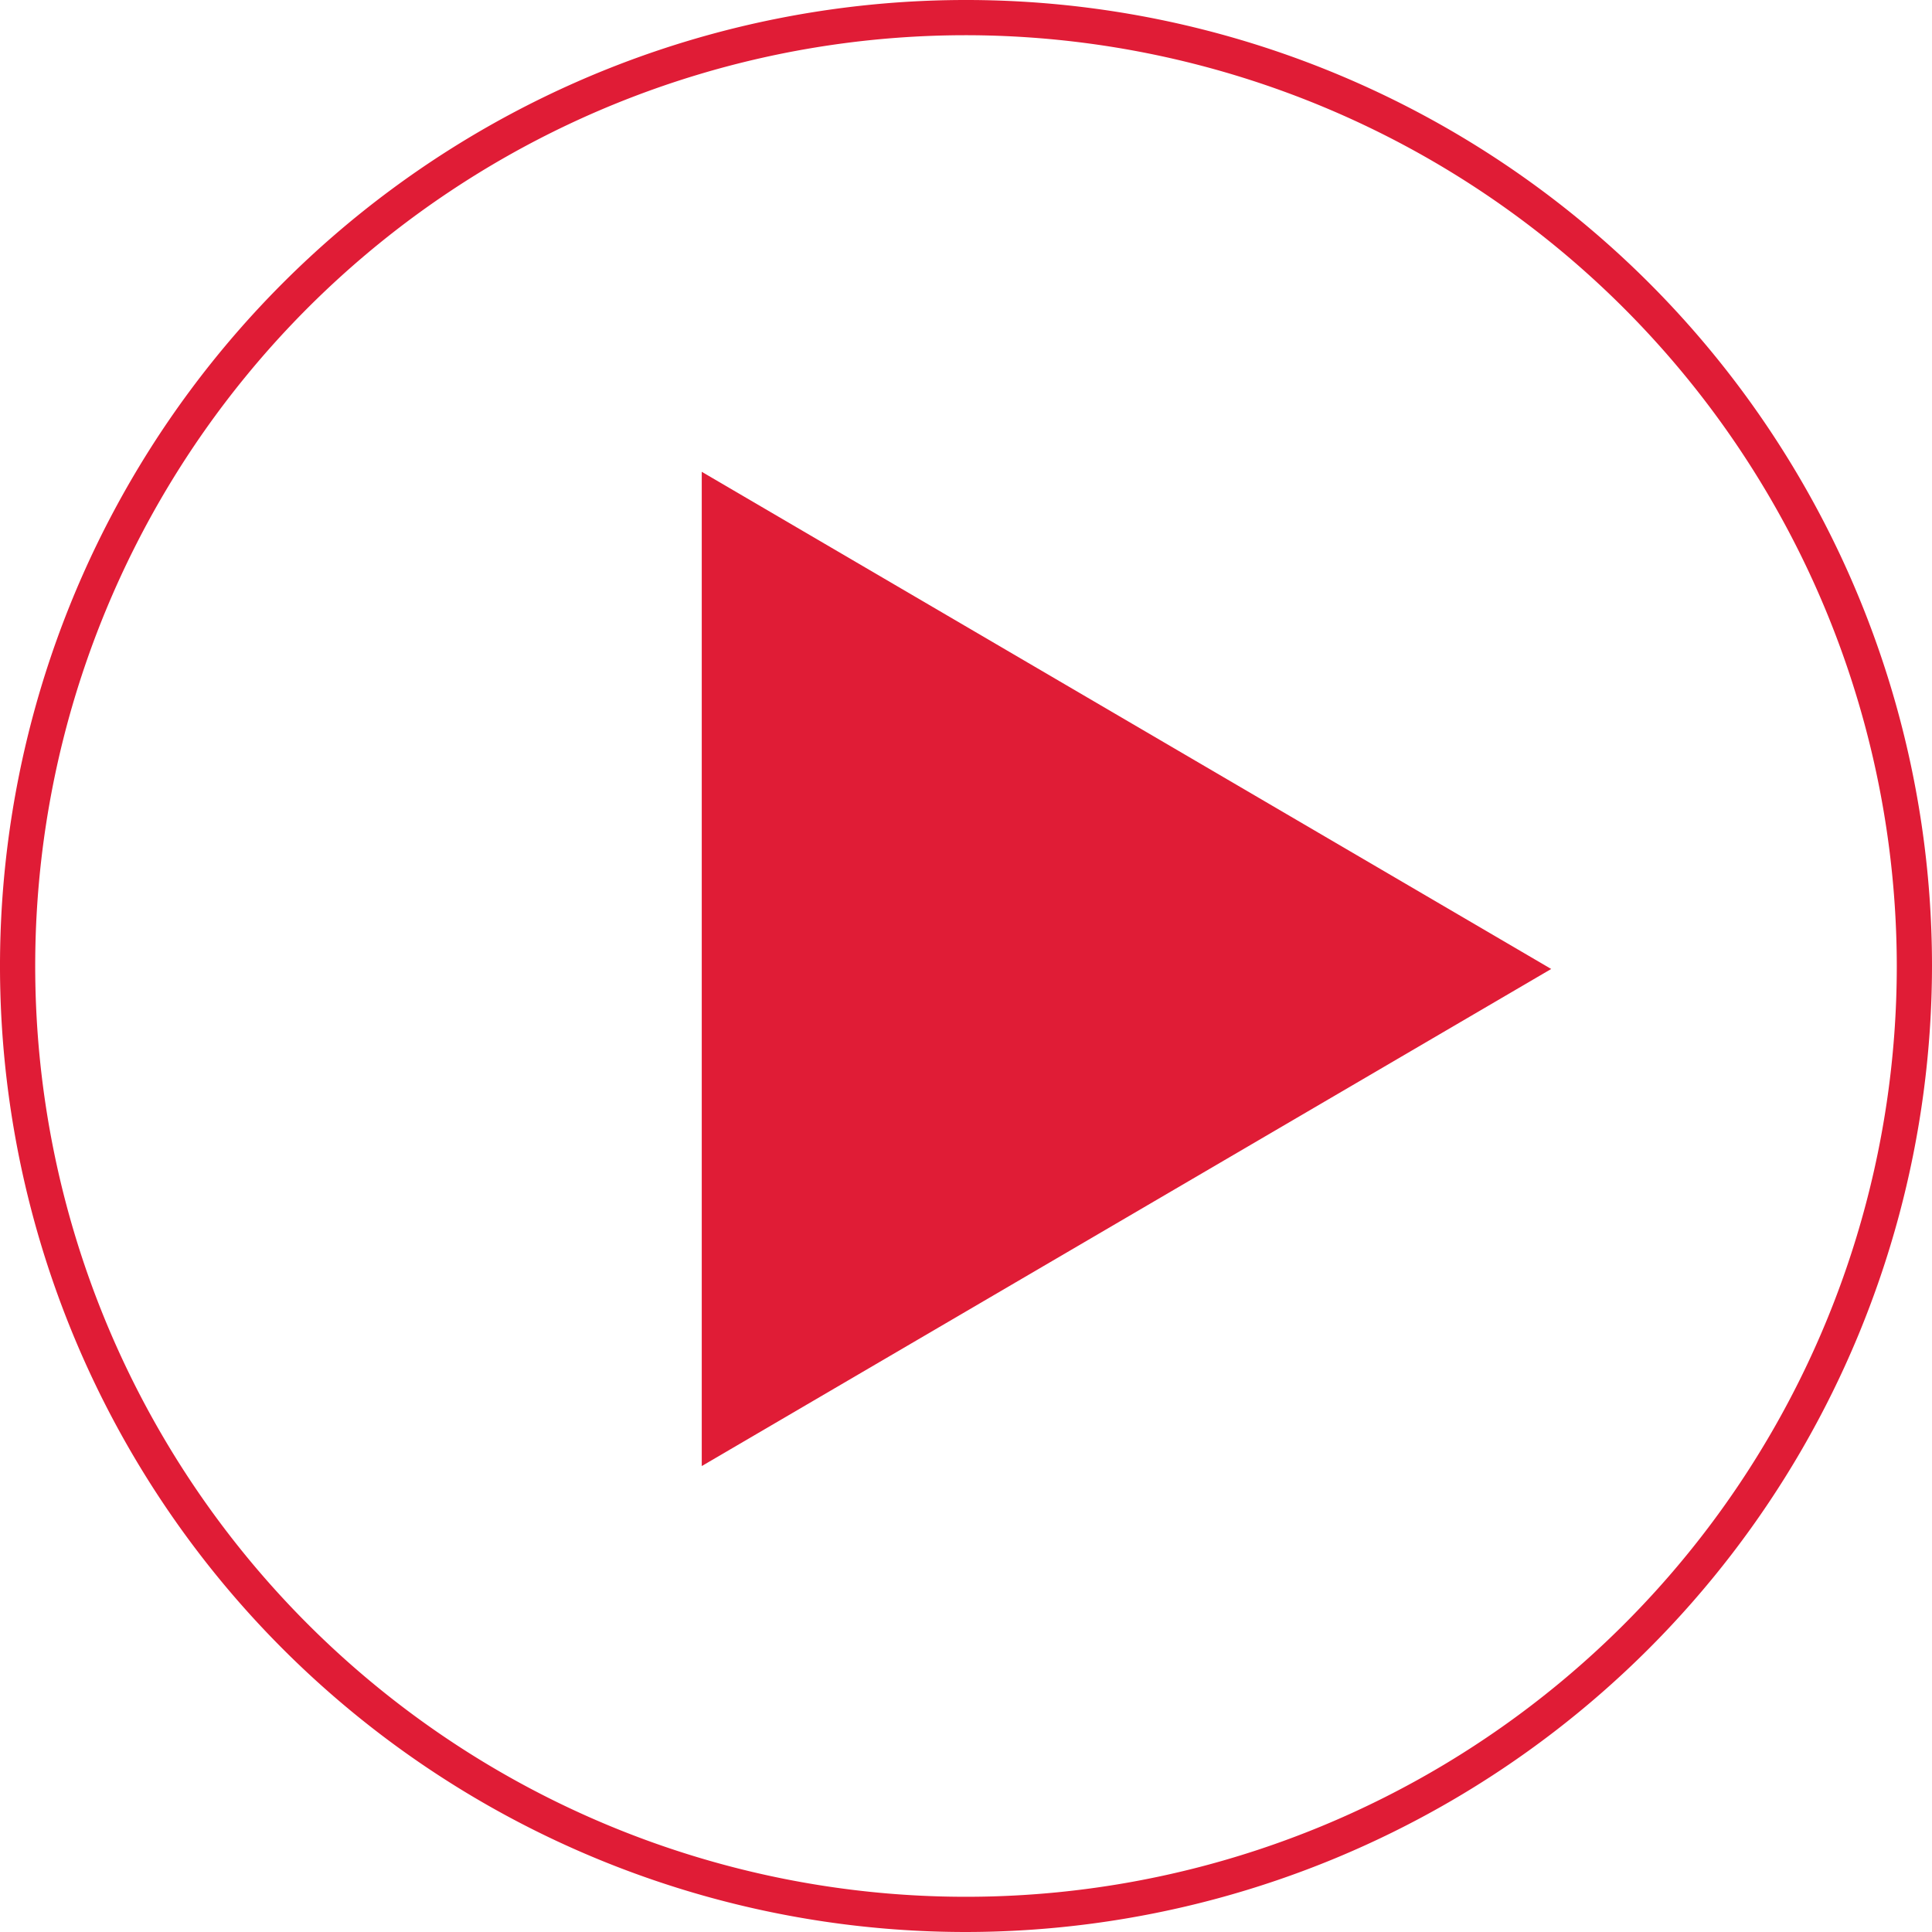
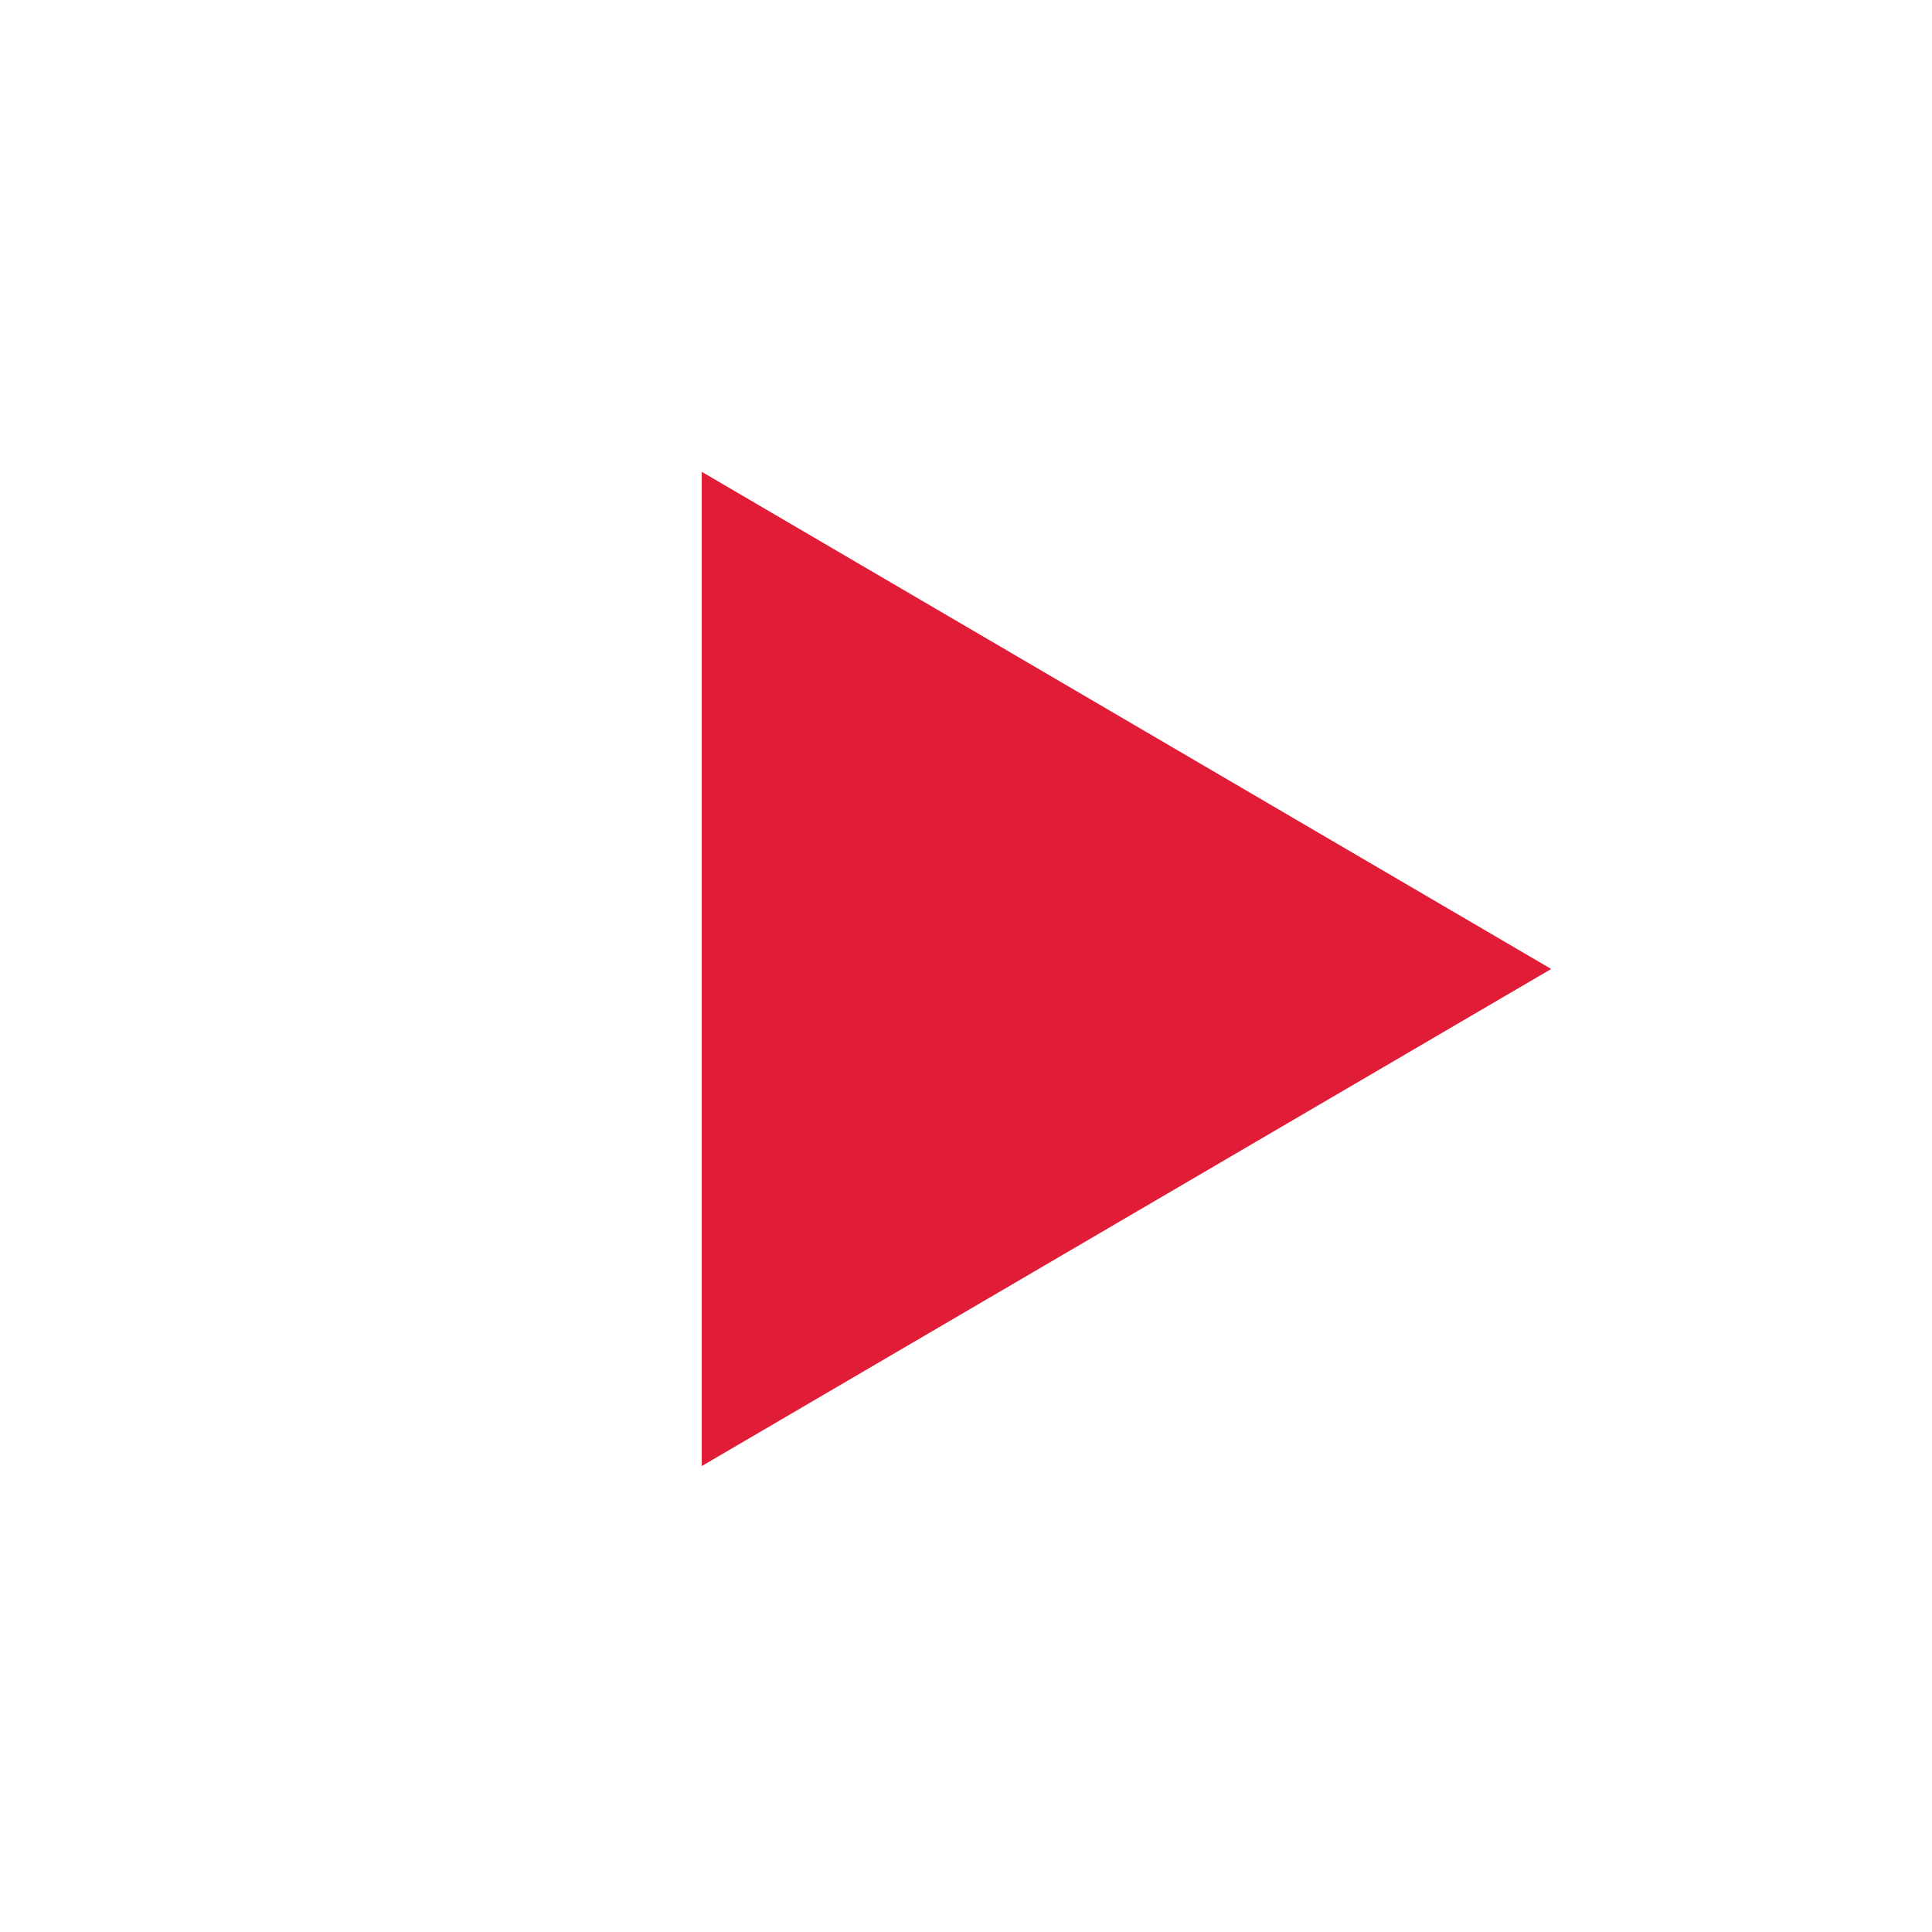
<svg xmlns="http://www.w3.org/2000/svg" viewBox="0 0 214 214">
  <title>play</title>
  <g id="Warstwa_2" data-name="Warstwa 2">
    <g id="Layer_1" data-name="Layer 1">
-       <path d="M107,214A107,107,0,1,1,214,107,107.12,107.12,0,0,1,107,214ZM107,3.9A103.1,103.1,0,1,0,210.1,107,103.22,103.22,0,0,0,107,3.9Z" style="fill:#e01c36" />
      <polygon points="77.73 52.26 171.82 107.33 77.73 162.39 77.73 52.26" style="fill:#e01c36" />
    </g>
  </g>
</svg>